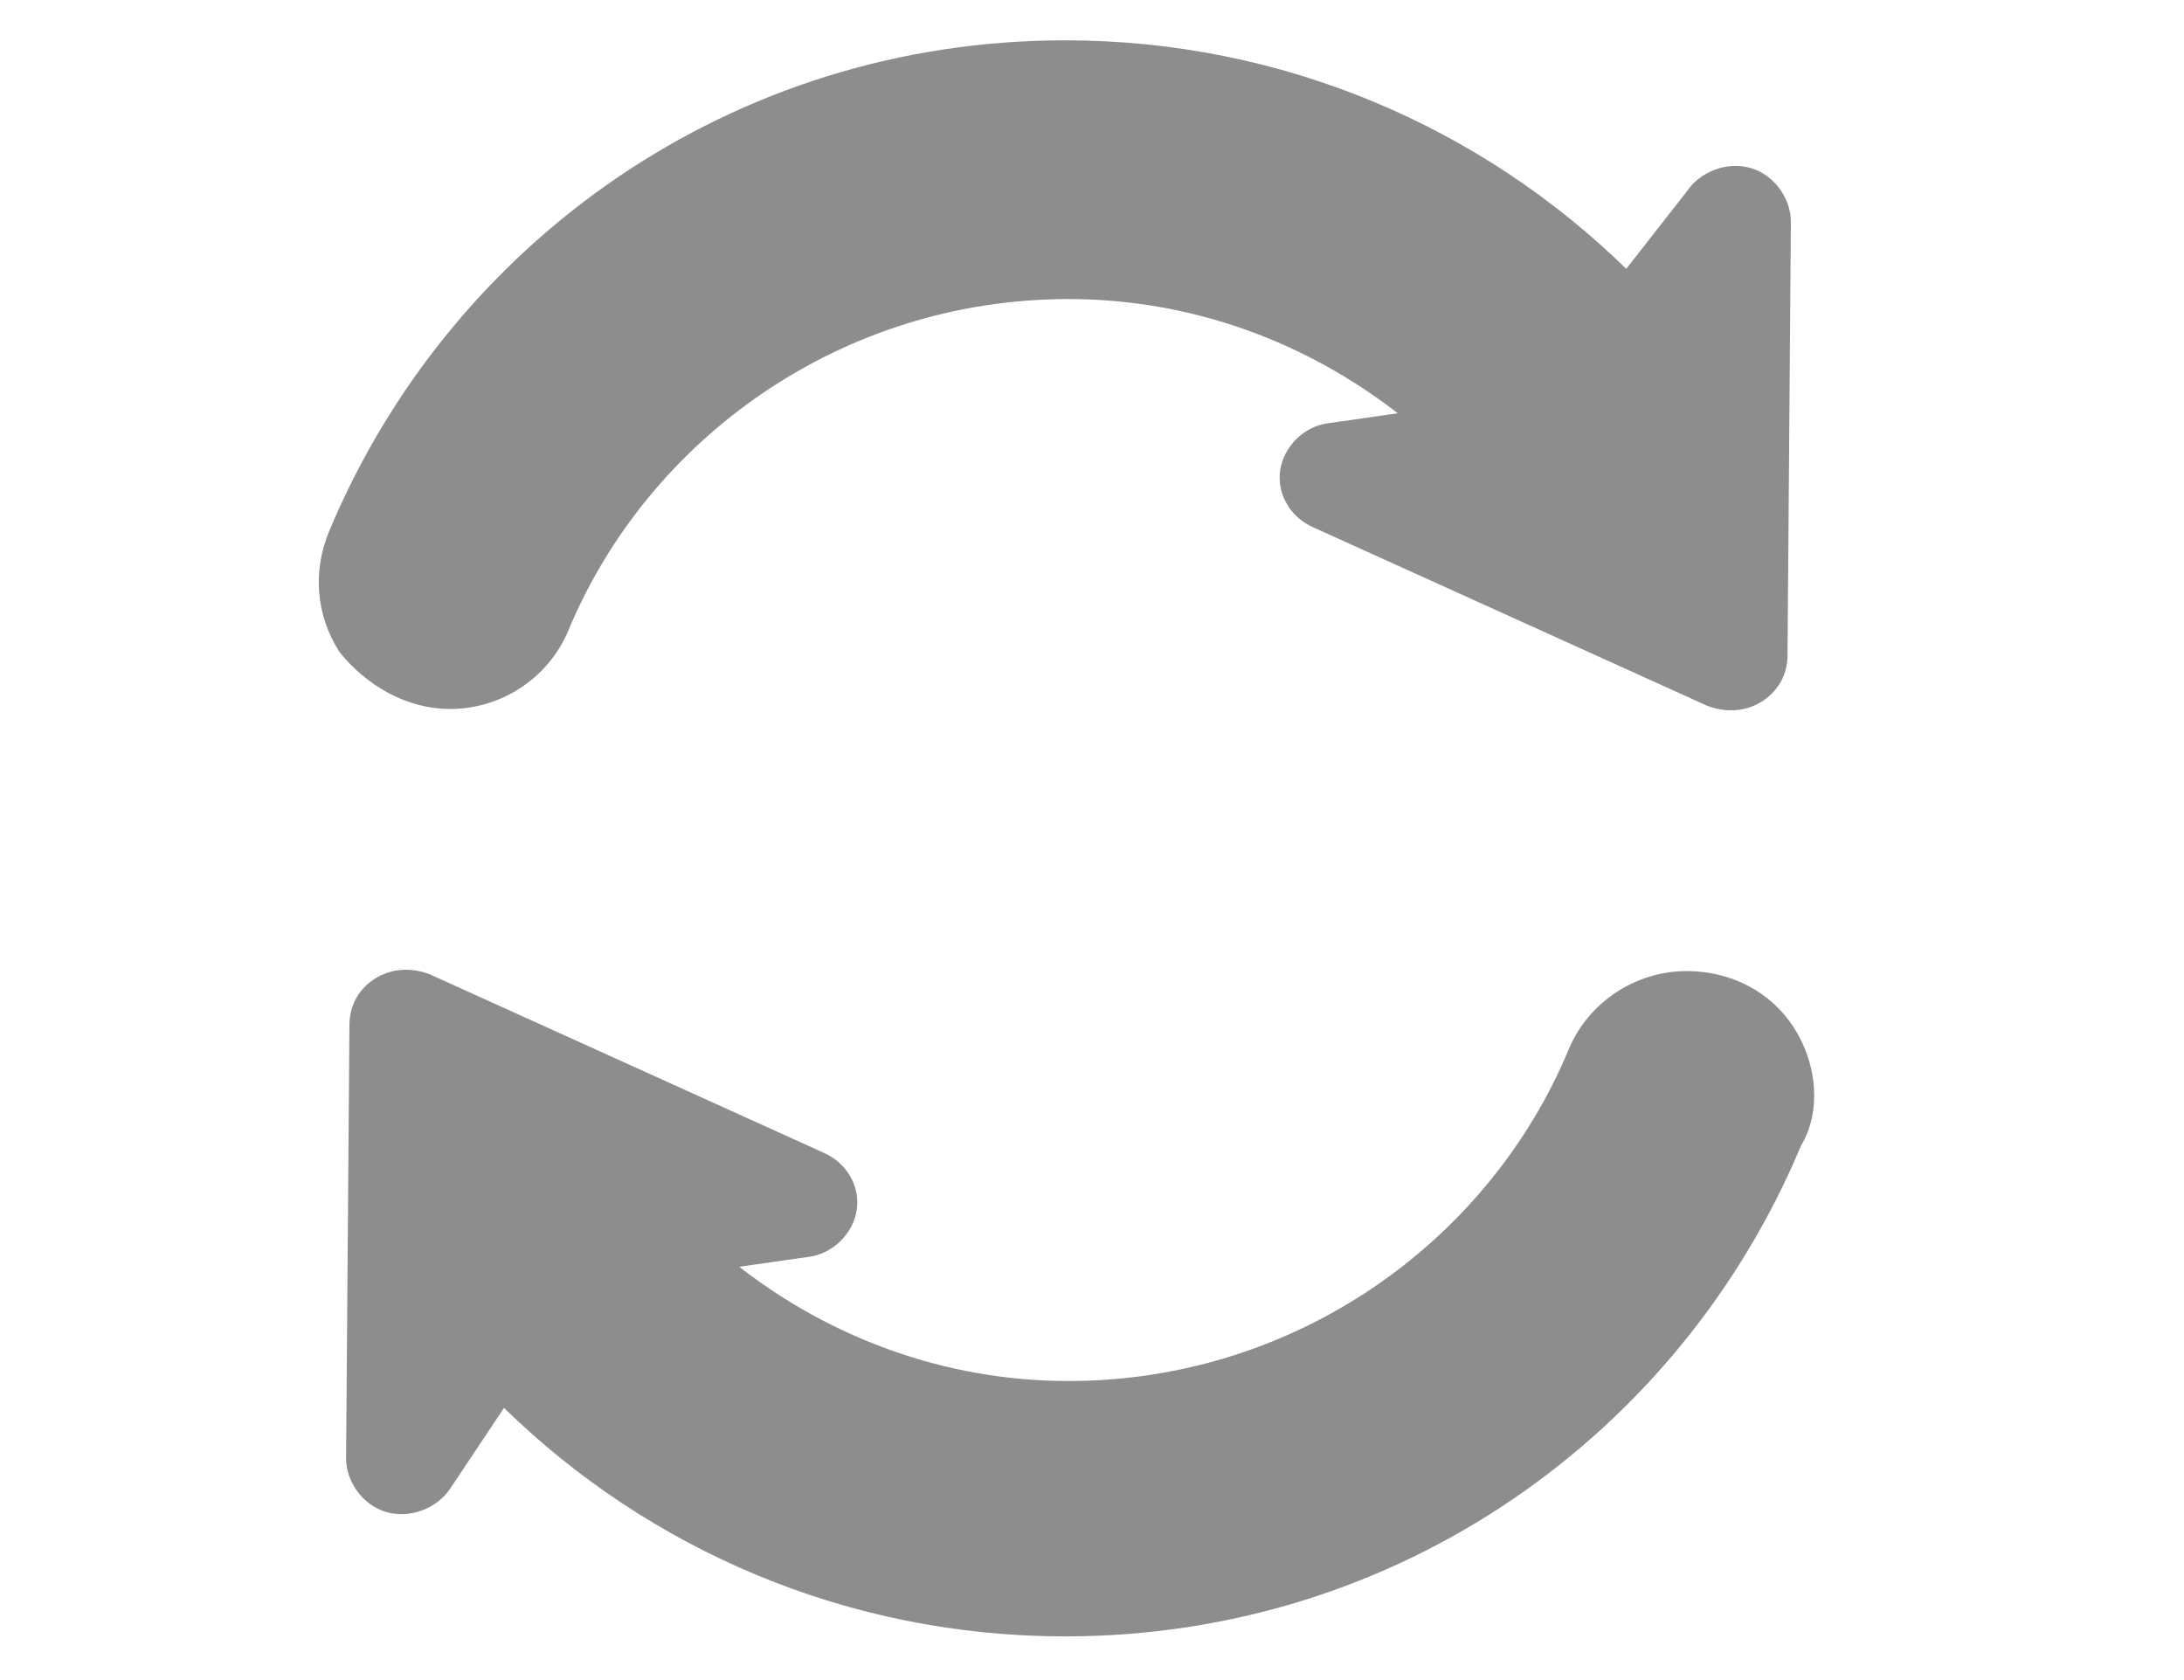
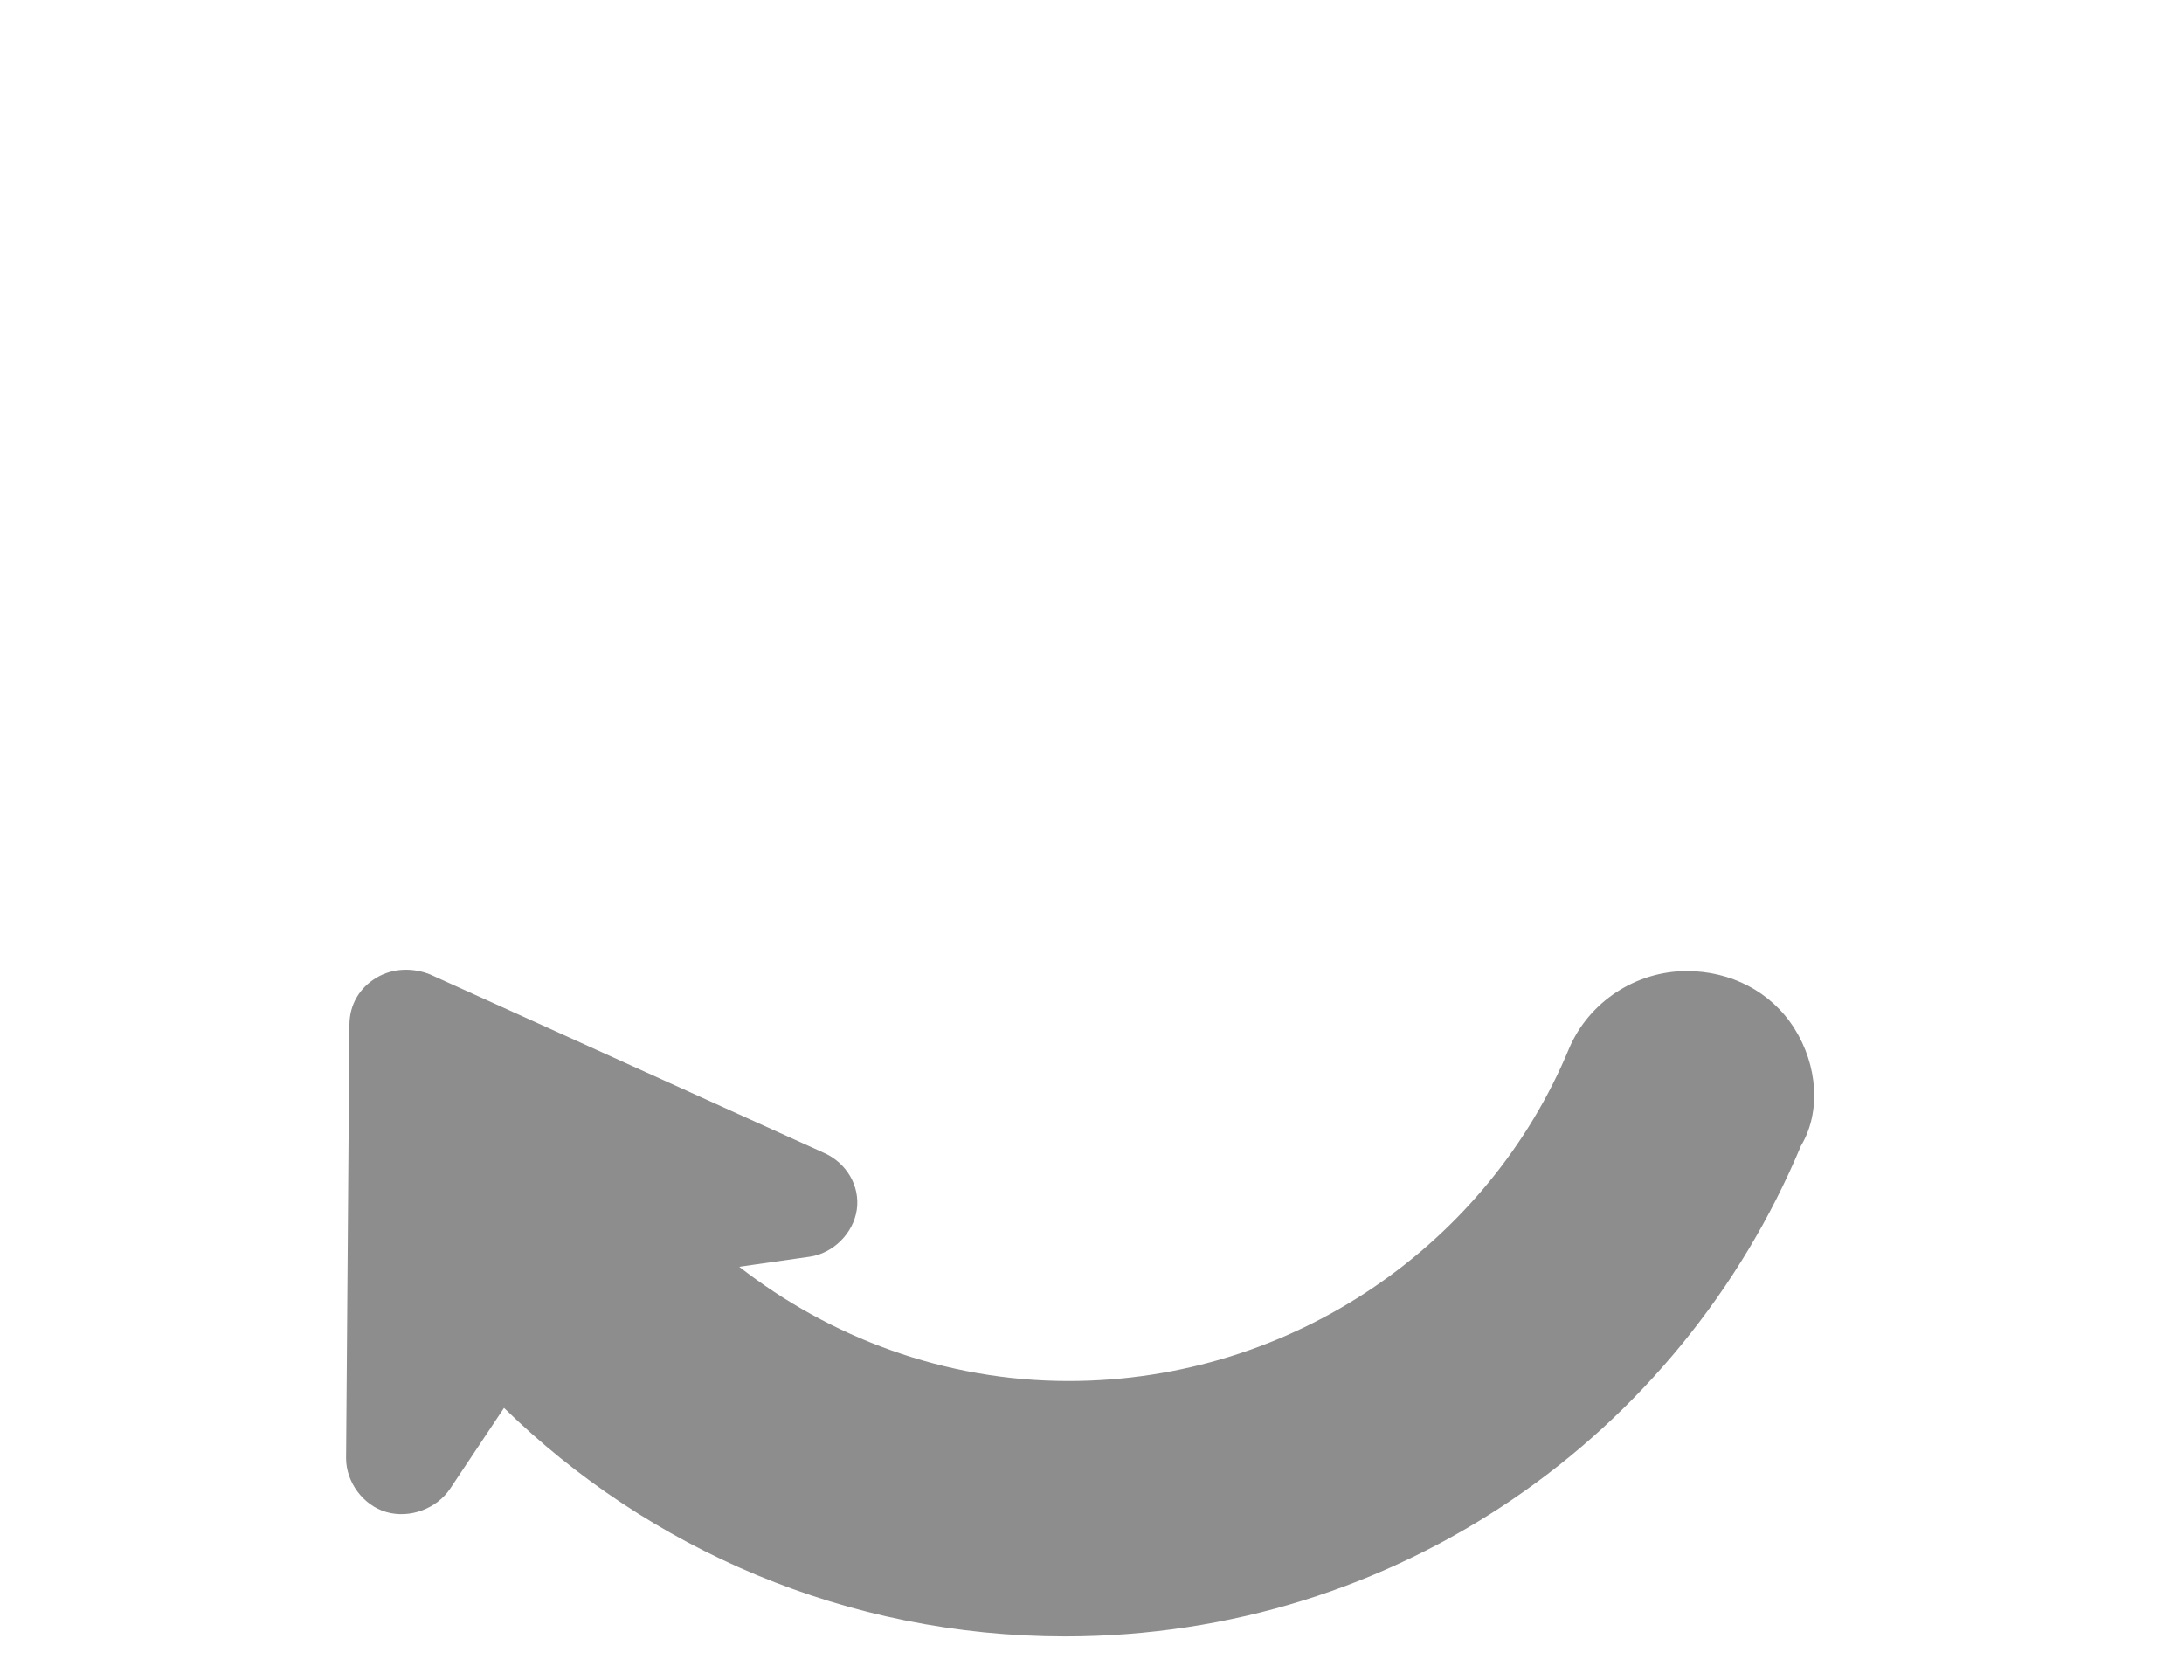
<svg xmlns="http://www.w3.org/2000/svg" version="1.1" id="Livello_1" x="0px" y="0px" viewBox="0 0 65 50" style="enable-background:new 0 0 65 50;" xml:space="preserve">
  <style type="text/css">
	.st0{fill:#8E8D8D;}
</style>
  <g>
    <g>
-       <path class="st0" d="M13.4,21.1c1.5,0,2.9-0.9,3.5-2.3c2.4-5.8,8.2-9.9,14.9-9.9c3.7,0,7.1,1.3,9.8,3.4l-2.1,0.3    c-0.7,0.1-1.3,0.7-1.4,1.4c-0.1,0.7,0.3,1.4,1,1.7l11.7,5.3c0.5,0.2,1.1,0.2,1.6-0.1c0.5-0.3,0.8-0.8,0.8-1.4l0.1-12.9    c0-0.7-0.5-1.4-1.2-1.6c-0.7-0.2-1.5,0.1-1.9,0.7L48.4,8c-4.3-4.2-10.2-6.8-16.7-6.8c-9.9,0-18.3,6-21.9,14.6    c-0.5,1.2-0.4,2.5,0.3,3.6C10.9,20.4,12.1,21.1,13.4,21.1z" />
      <path class="st0" d="M53.4,30.6c-0.7-1.1-1.9-1.7-3.2-1.7c-1.5,0-2.9,0.9-3.5,2.3c-2.4,5.8-8.2,9.9-14.9,9.9    c-3.7,0-7.1-1.3-9.8-3.4l2.1-0.3c0.7-0.1,1.3-0.7,1.4-1.4c0.1-0.7-0.3-1.4-1-1.7l-11.7-5.3c-0.5-0.2-1.1-0.2-1.6,0.1    c-0.5,0.3-0.8,0.8-0.8,1.4l-0.1,12.9c0,0.7,0.5,1.4,1.2,1.6c0.7,0.2,1.5-0.1,1.9-0.7l1.6-2.4c4.3,4.2,10.2,6.8,16.7,6.8    c9.9,0,18.3-6,21.9-14.6C54.2,33.1,54.1,31.7,53.4,30.6z" />
    </g>
  </g>
</svg>